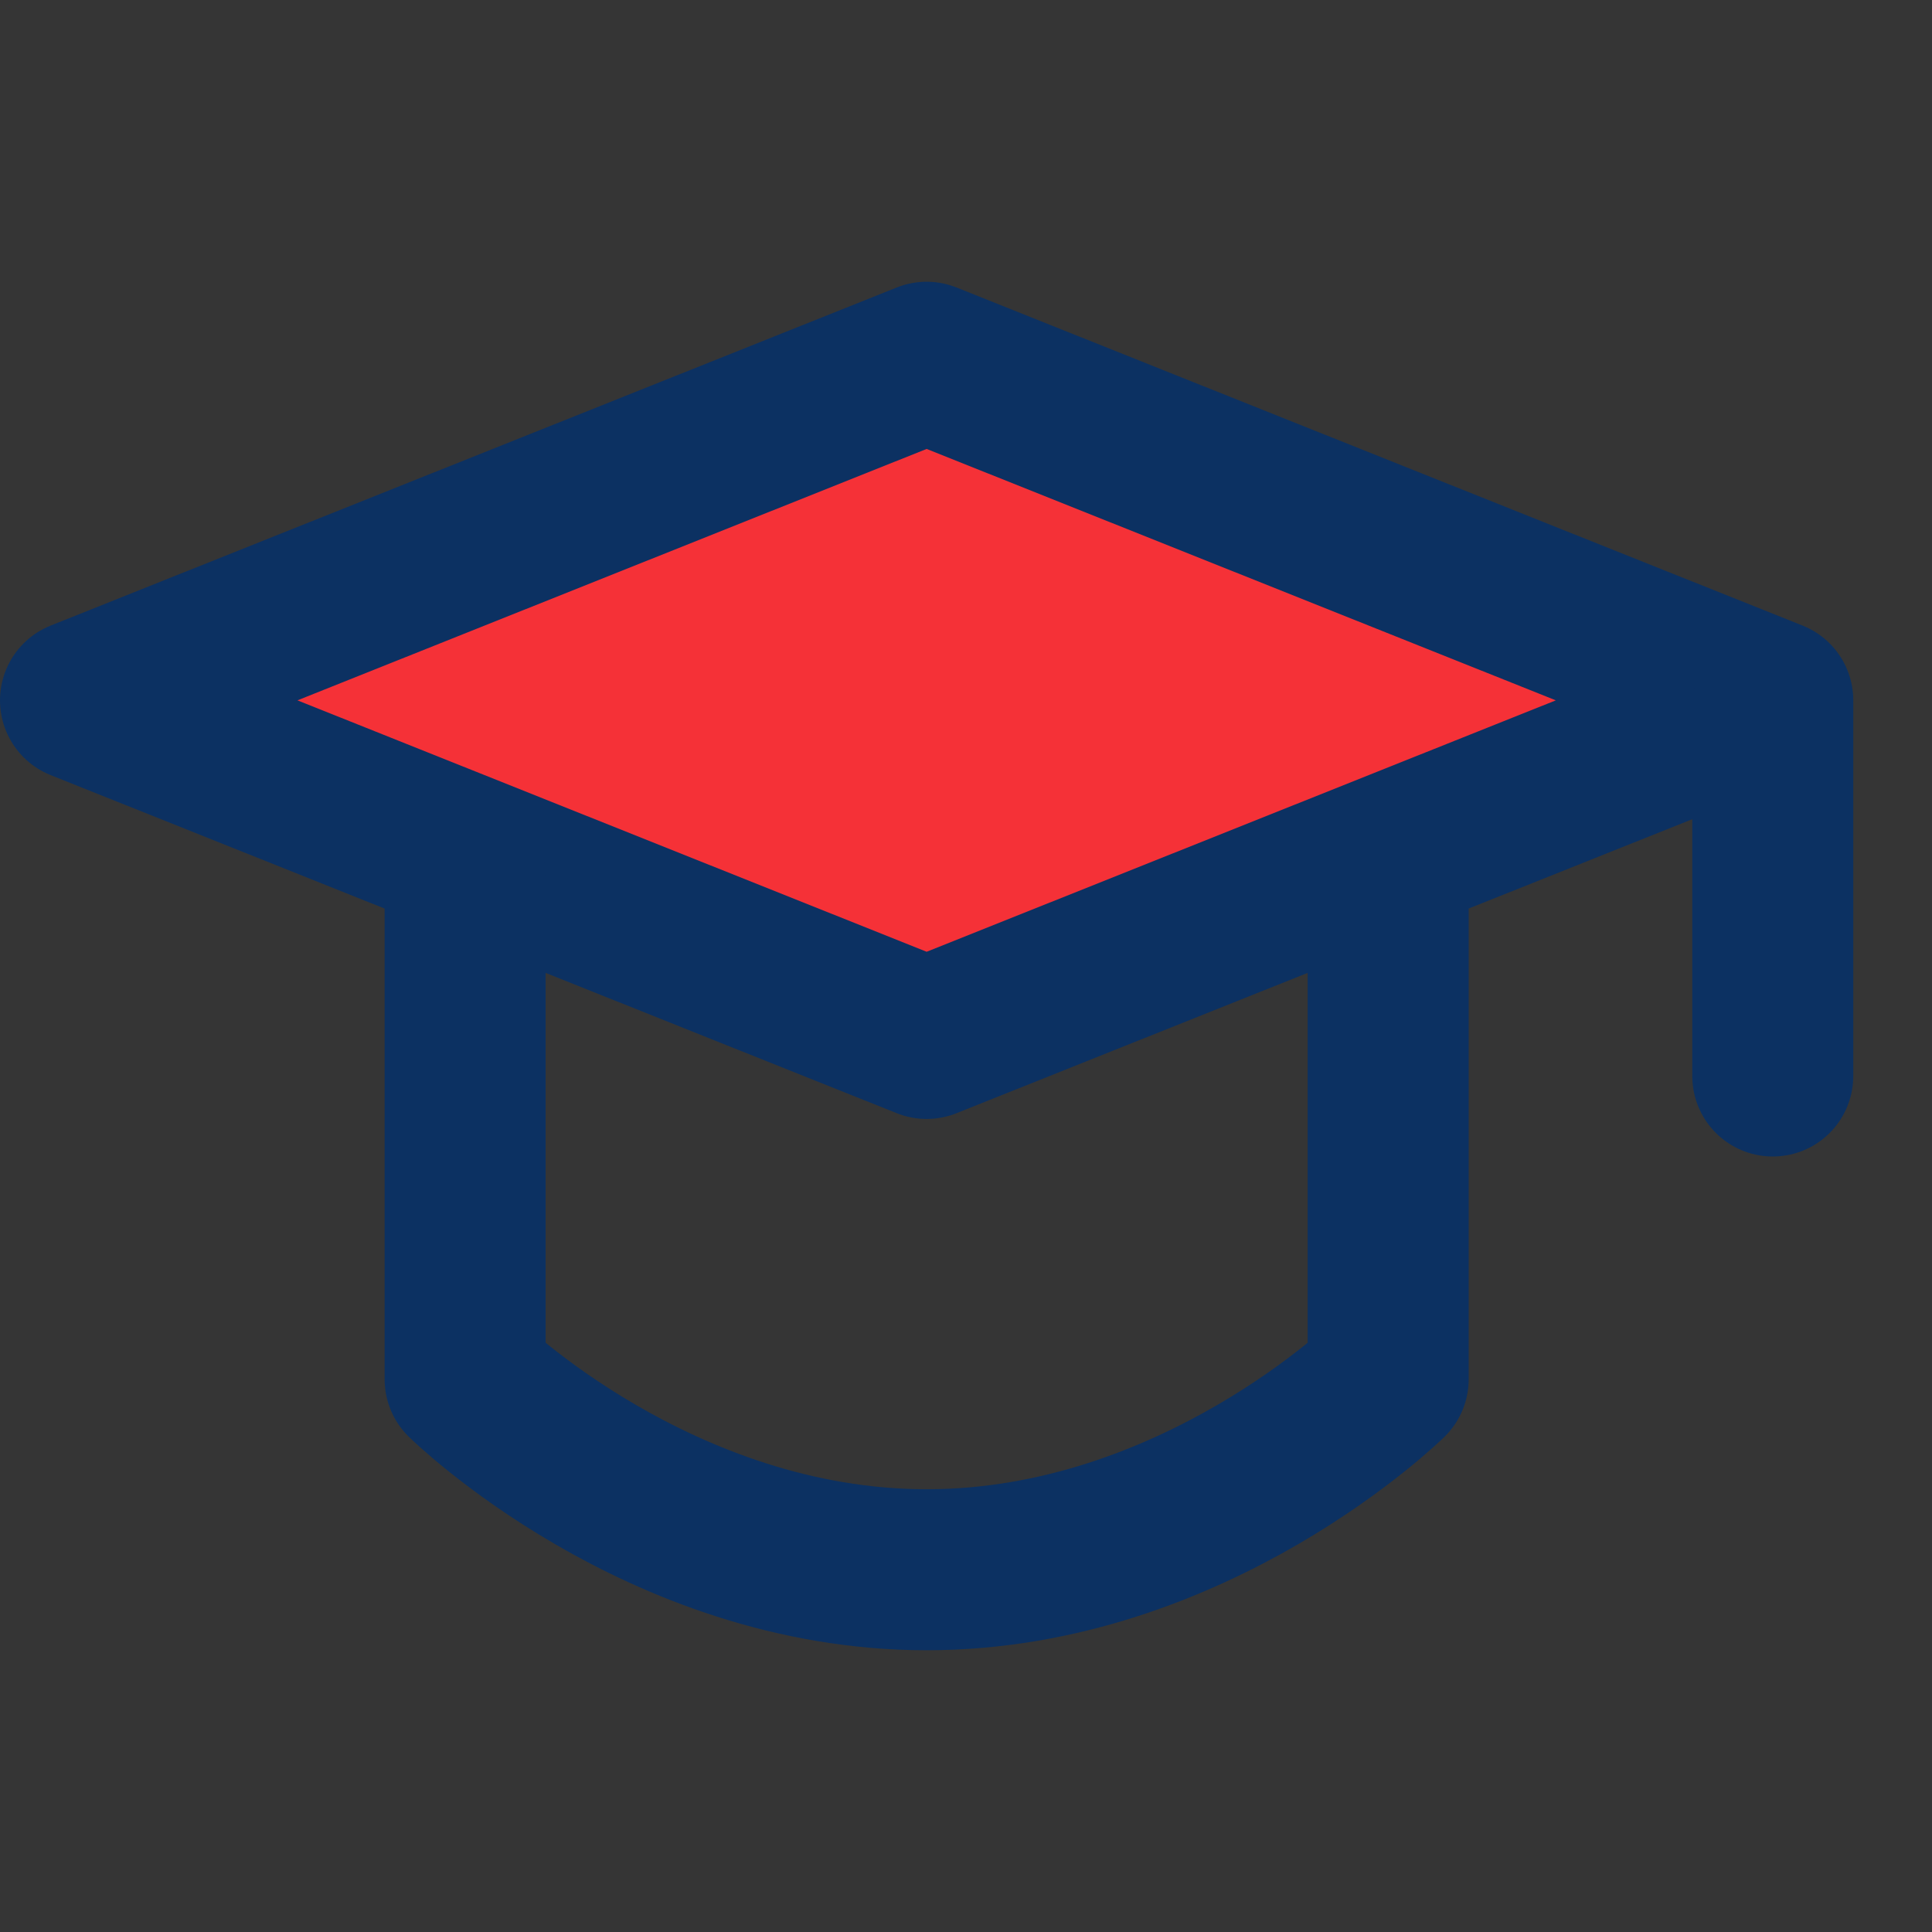
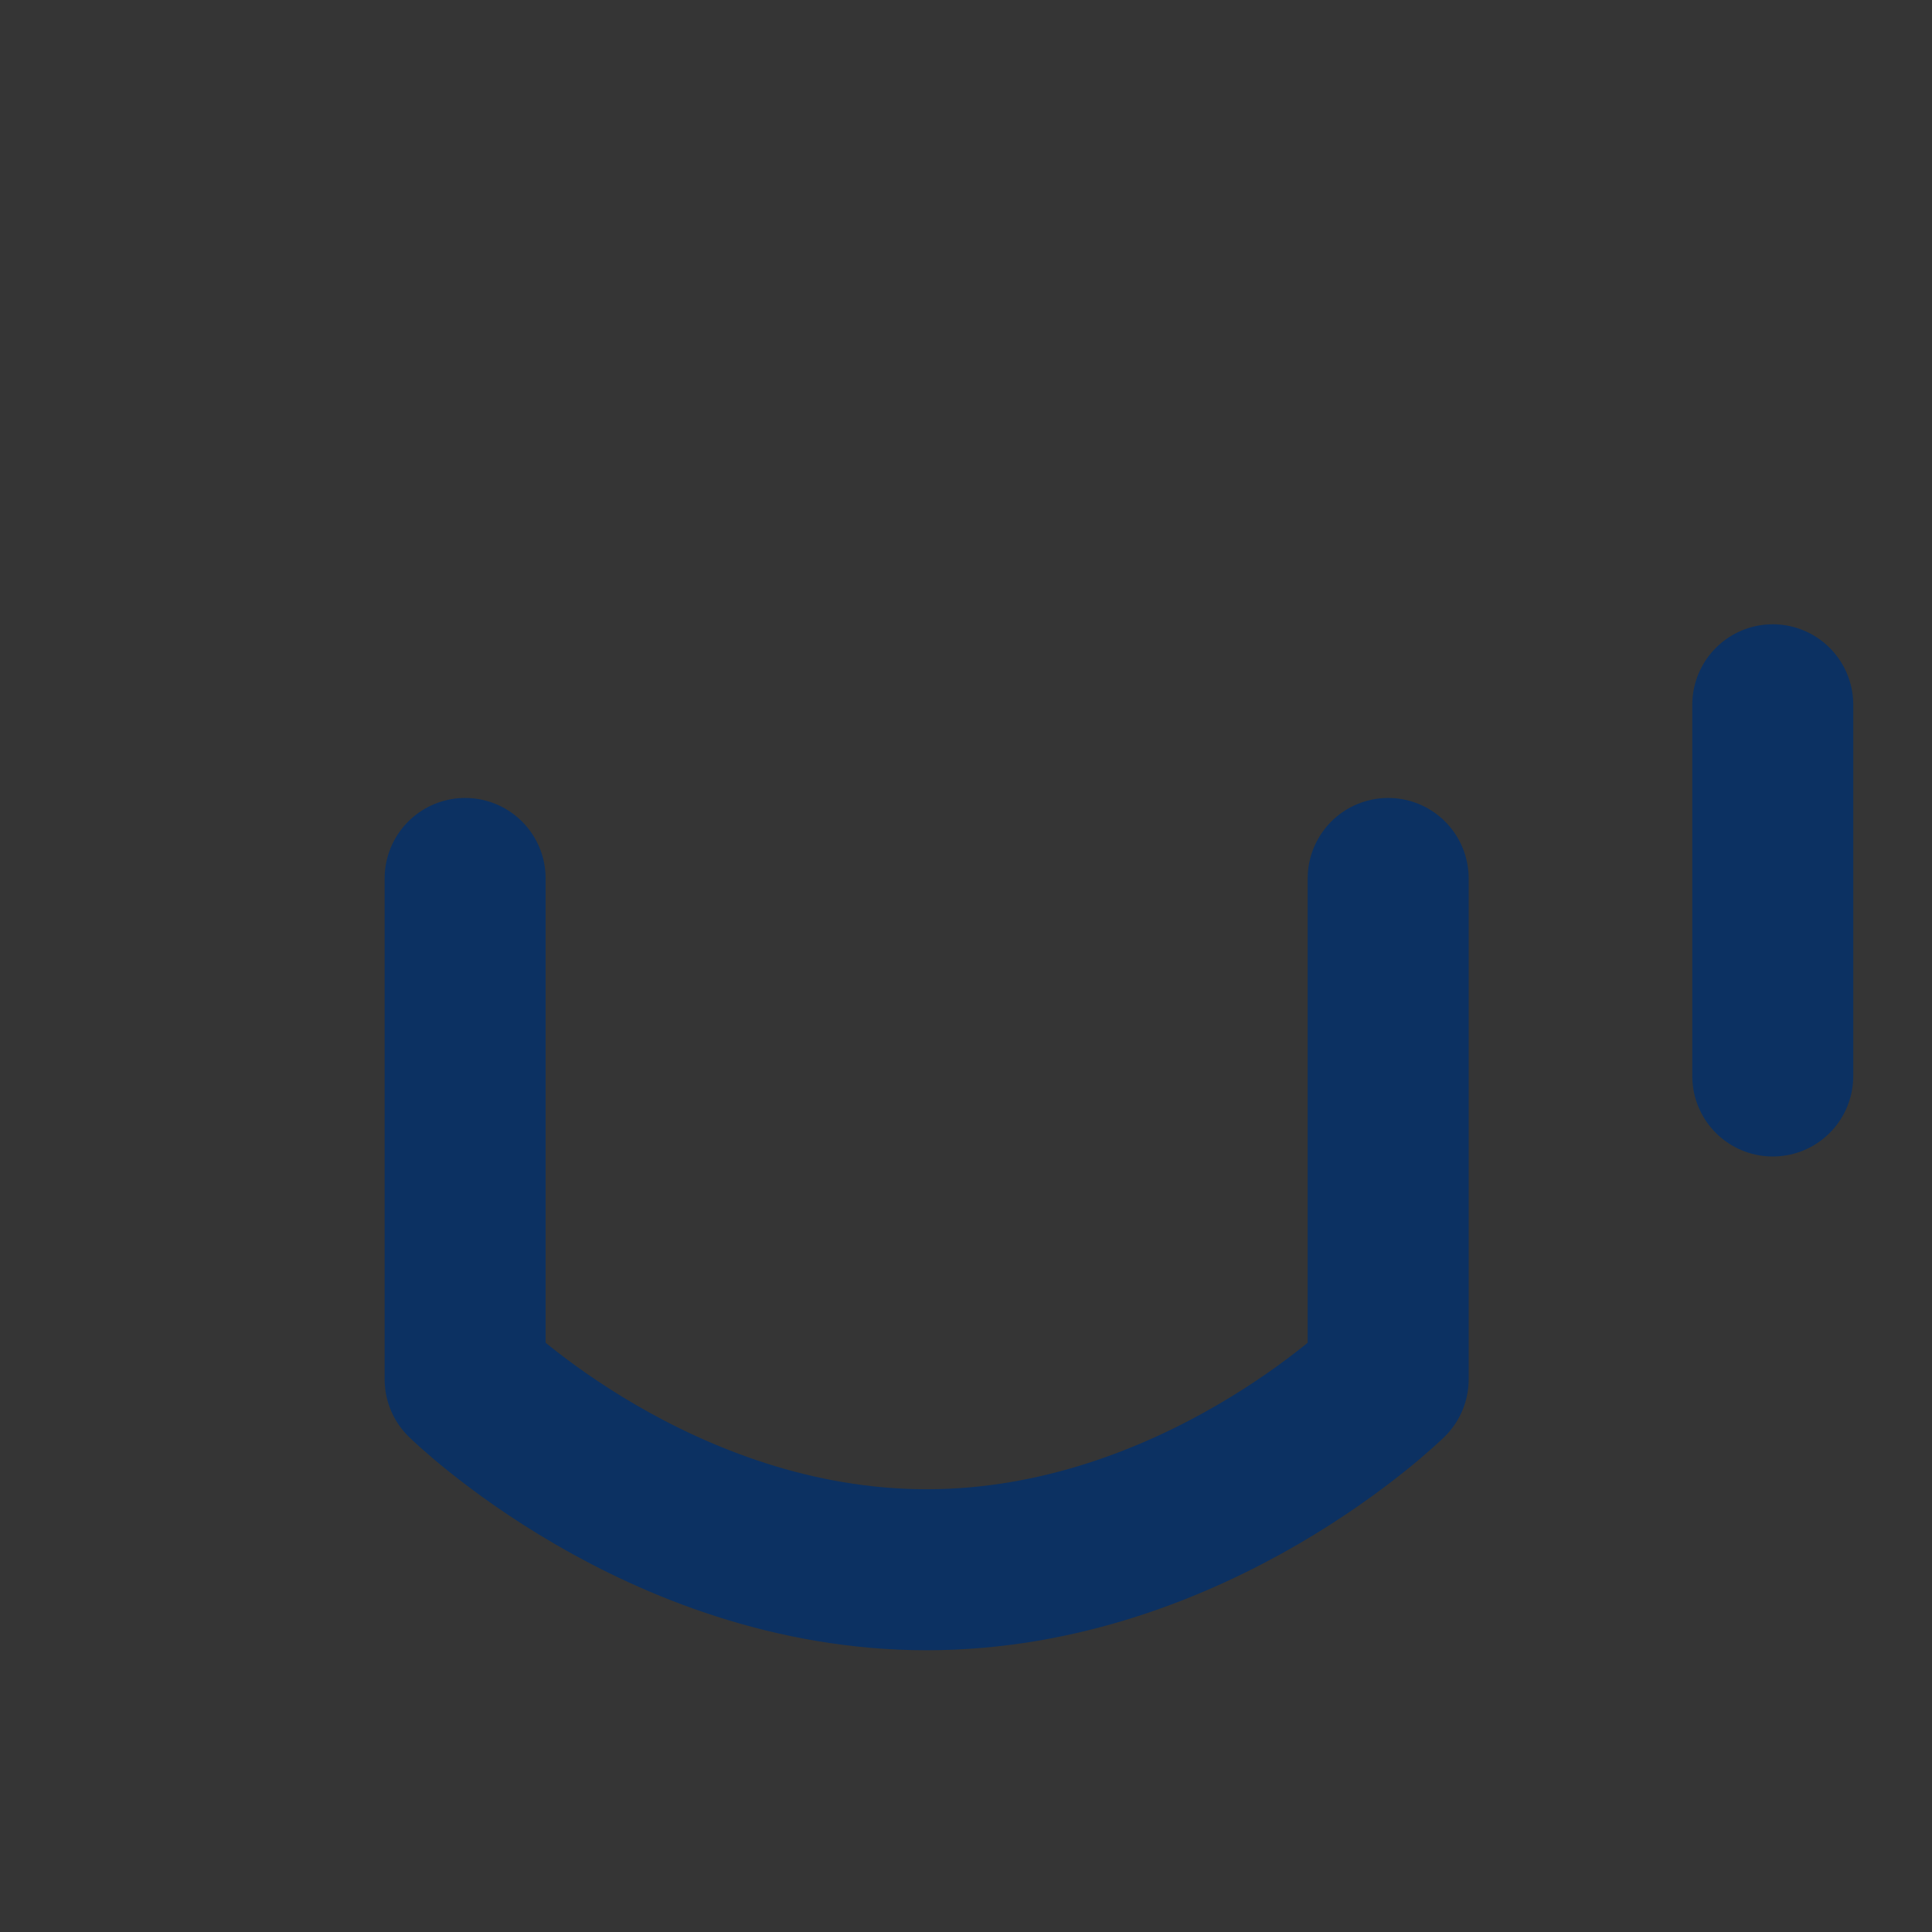
<svg xmlns="http://www.w3.org/2000/svg" width="800px" height="800px" viewBox="0 0 48 48" fill="none">
  <rect x="0" y="0" width="48" height="48" fill="#333333" stroke="none" />
  <g id="SVGRepo_bgCarrier" stroke-width="0" />
  <g id="SVGRepo_tracerCarrier" stroke-linecap="round" stroke-linejoin="round" />
  <g id="SVGRepo_iconCarrier">
    <rect width="48" height="48" fill="white" fill-opacity="0.01" />
-     <path d="M2 17.4L23.022 9L44.044 17.4L23.022 25.8L2 17.4Z" fill="#f53137" stroke="#0c3162" stroke-width="4" stroke-linejoin="round" />
    <path d="M44.044 17.51V26.733" stroke="#0c3162" stroke-width="4" stroke-linecap="round" stroke-linejoin="round" />
    <path d="M11.556 21.825V34.267C11.556 34.267 16.366 39 23.022 39C29.679 39 34.489 34.267 34.489 34.267V21.825" stroke="#0c3162" stroke-width="4" stroke-linecap="round" stroke-linejoin="round" />
  </g>
</svg>